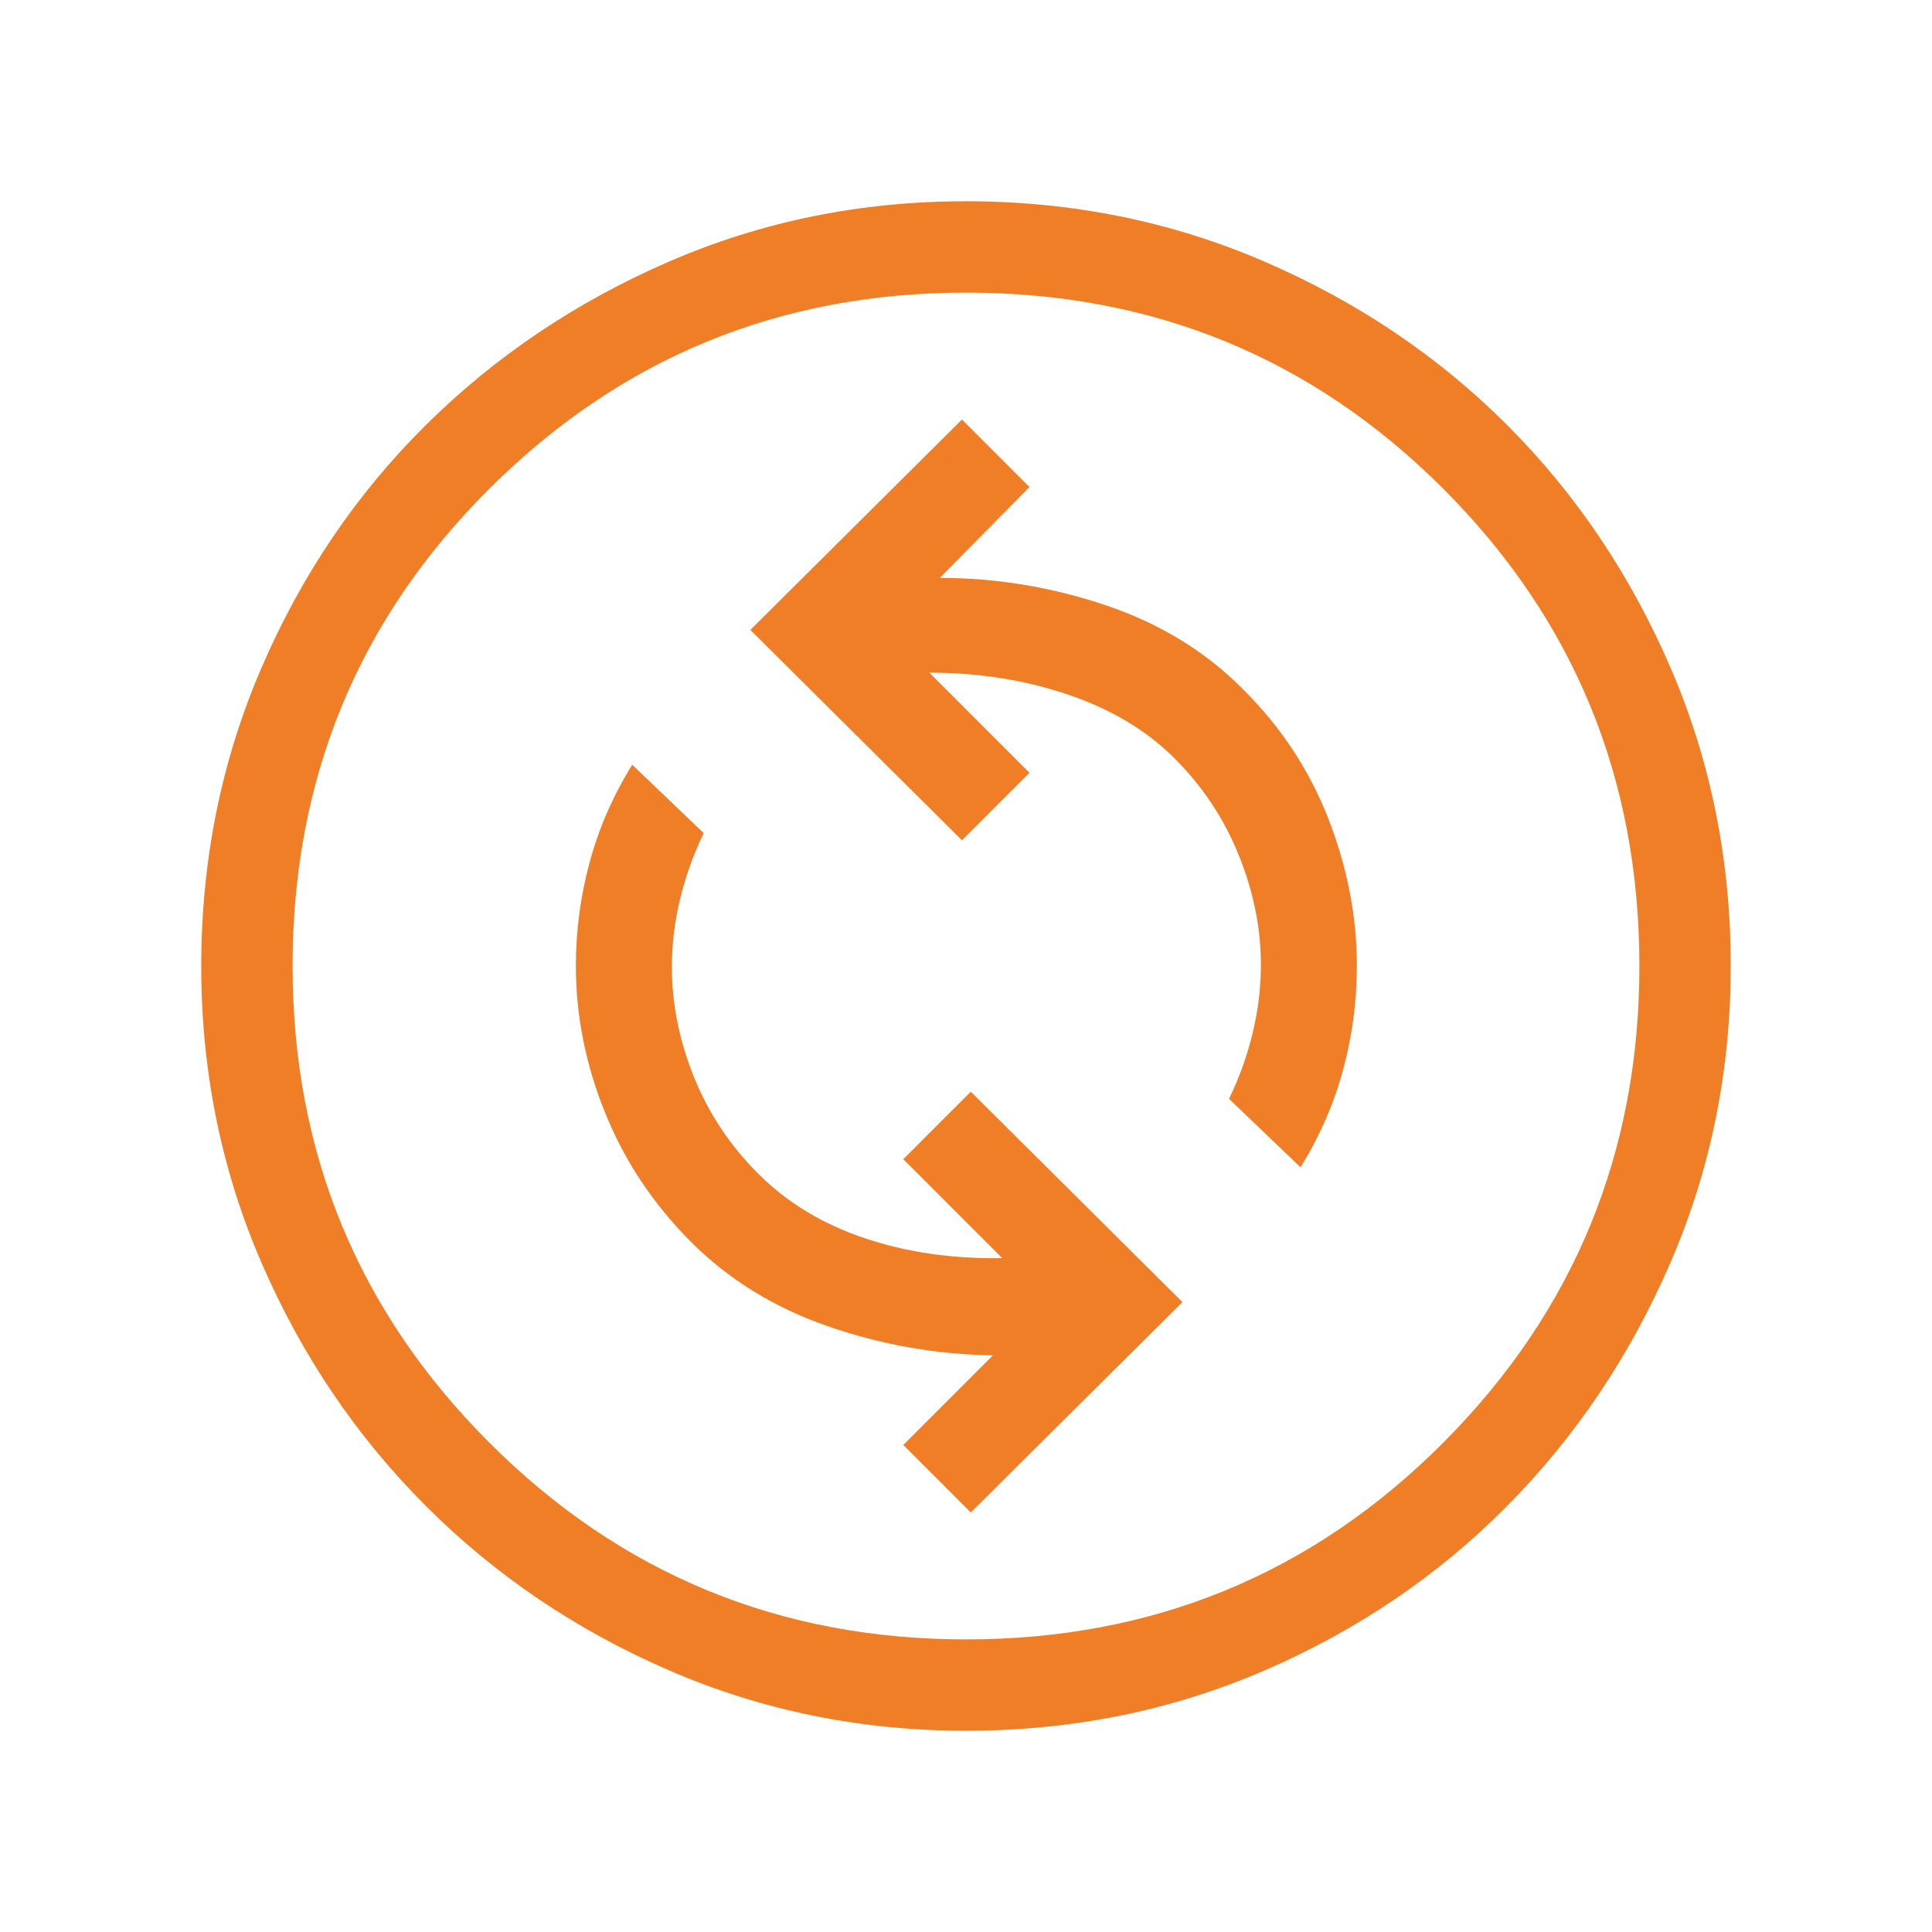
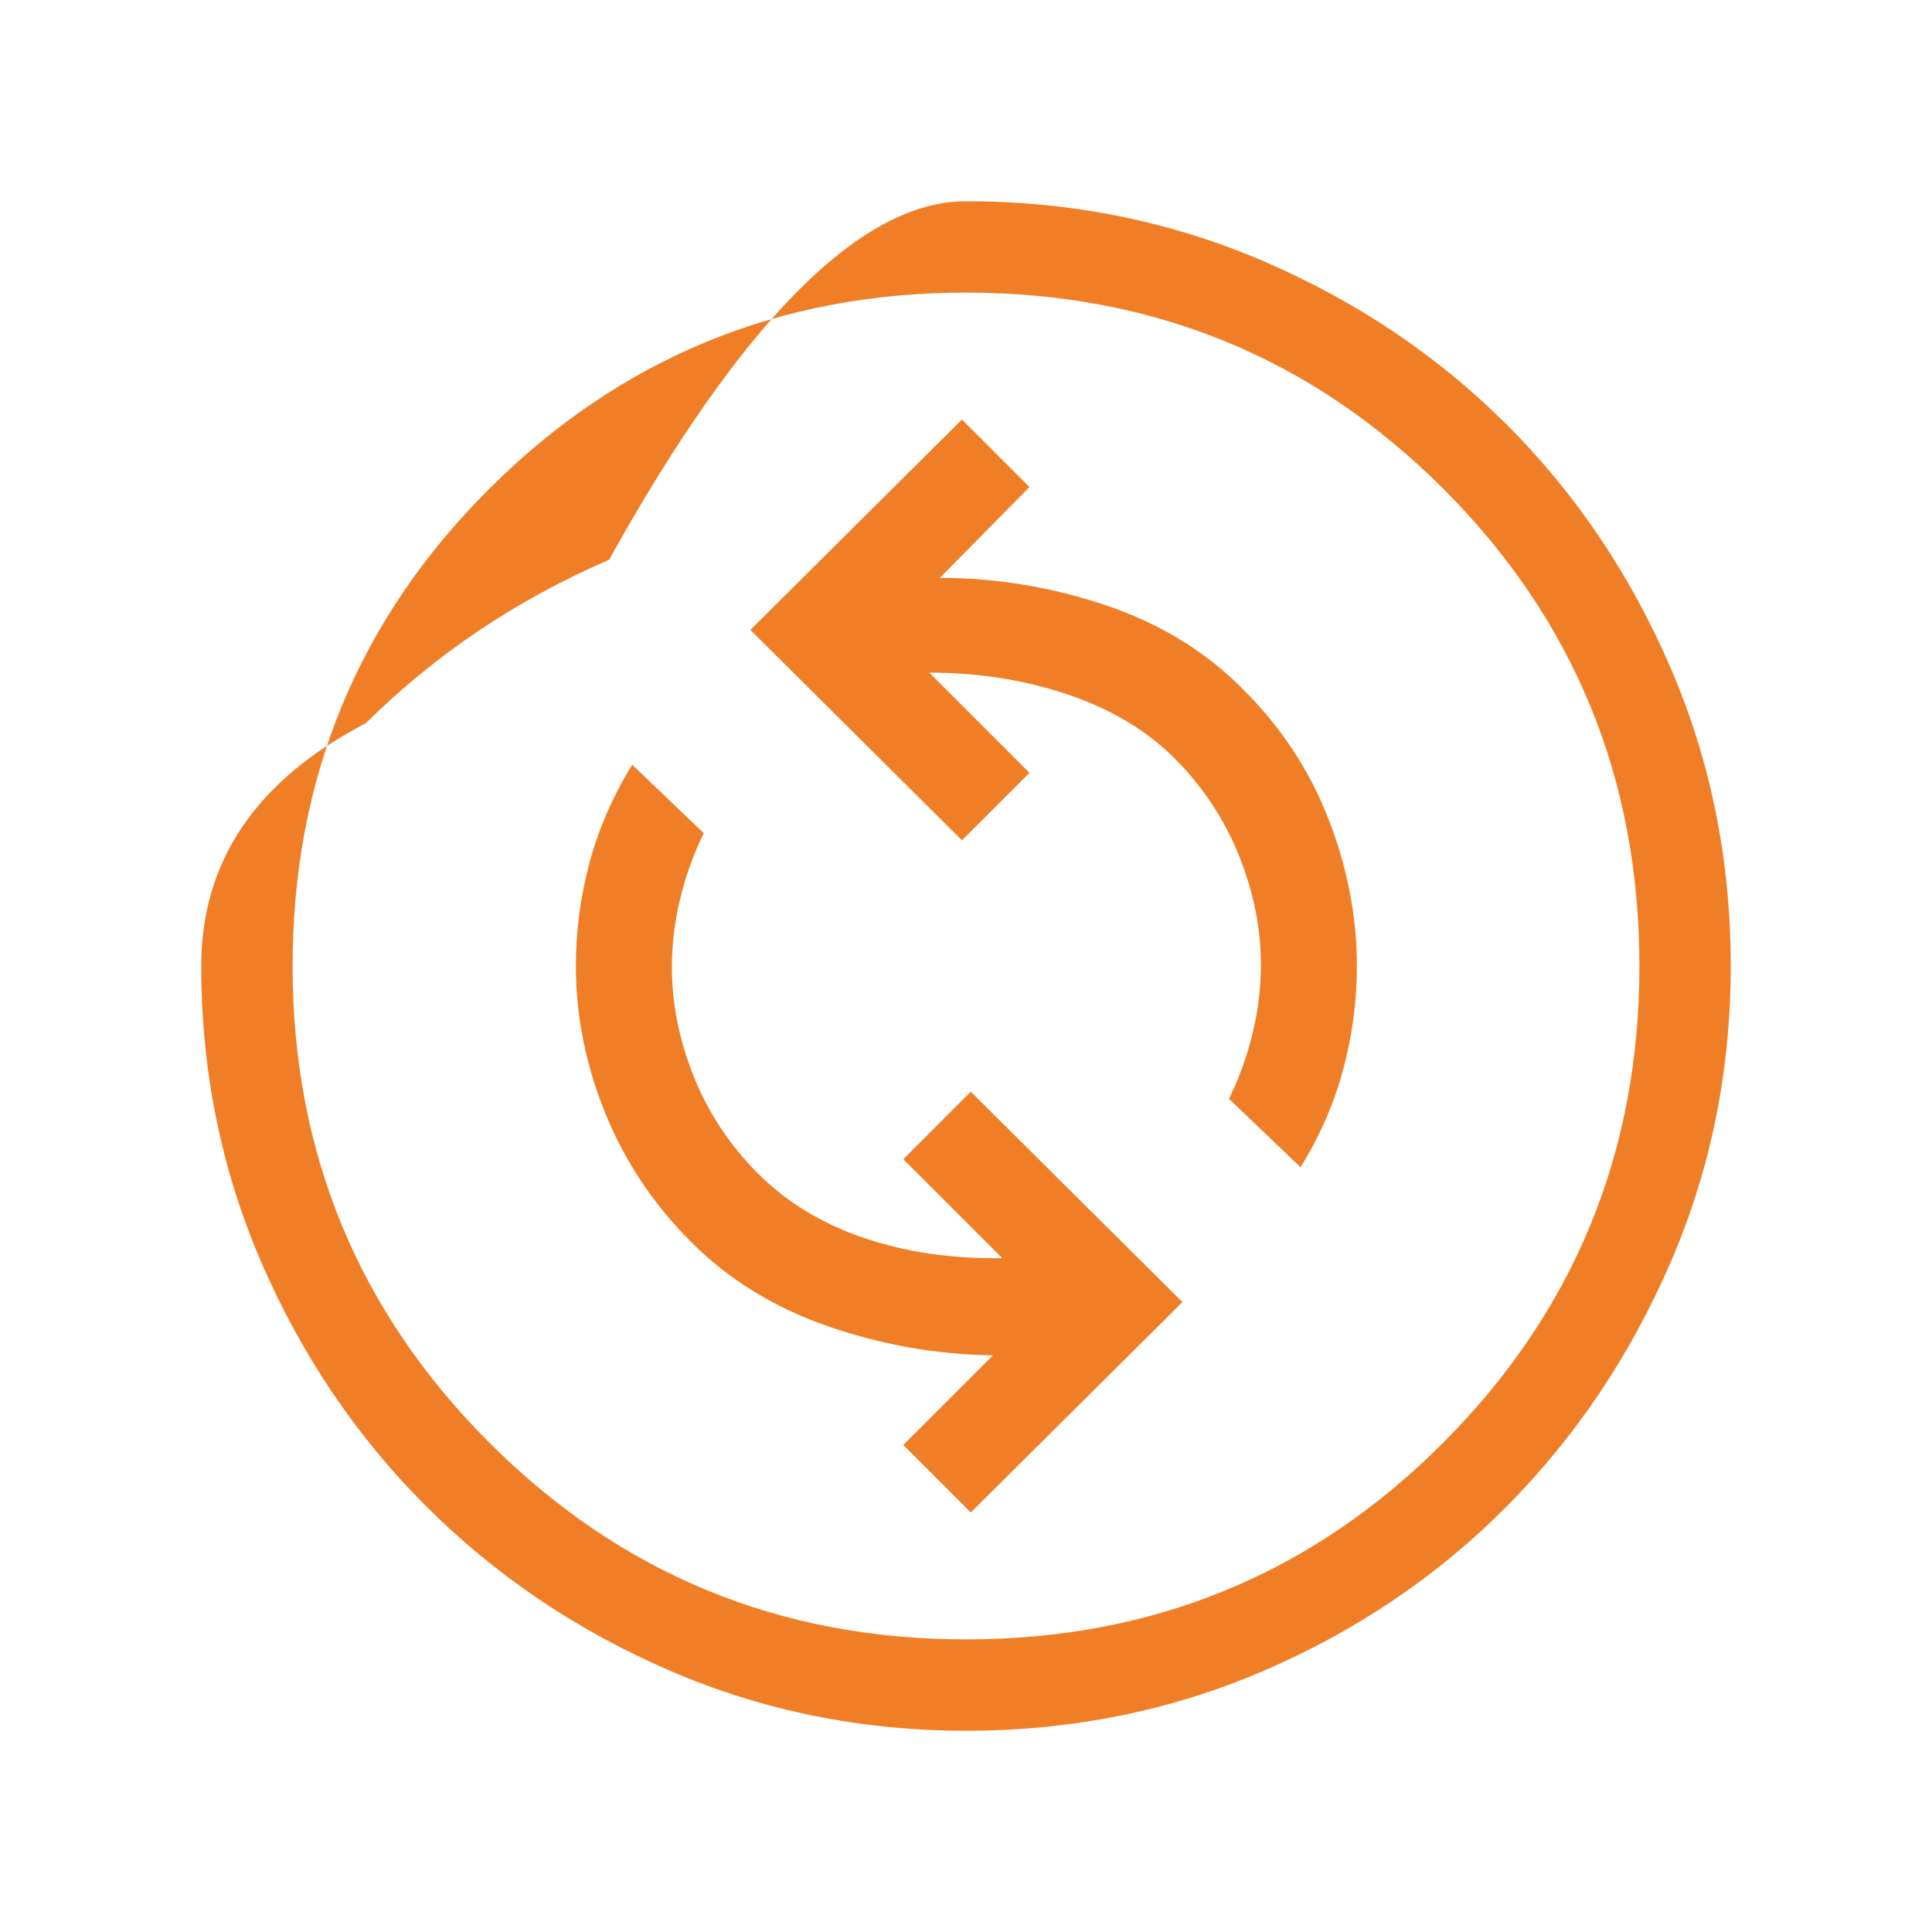
<svg xmlns="http://www.w3.org/2000/svg" height="48px" viewBox="0 -960 960 960" width="48px" fill="#f07e26">
-   <path d="M482.38-208.46 587.54-313 482.38-417.54 448.85-384 498-334.85q-37.23.62-68.54-9.96-31.31-10.57-52.69-31.96-21.16-21.15-32.04-48.31-10.88-27.15-10.88-54.3 0-17 4.11-34 4.12-17 11.73-32.62l-35.54-34q-14.3 23.08-21.15 48.42-6.85 25.34-6.85 51.58 0 36.83 14.43 72.68 14.42 35.86 42.46 64.09 28.04 28.23 68.08 42.15 40.03 13.93 82.27 14.54L448.85-242l33.53 33.54ZM646.23-380q14.31-23.08 21.15-48.42 6.85-25.34 6.85-51.58 0-36.76-14.12-73.05-14.11-36.28-42.34-64.33-27.85-28.23-68.27-41.85-40.42-13.62-82.5-13.62L511.54-718 478-751.54 372.85-647 478-542.46 511.54-576l-49.77-49.77q36.61 0 68.85 10.88 32.23 10.89 53.11 31.8 20.88 20.92 31.85 48.1 10.96 27.19 10.96 54.37 0 17-4.12 34-4.11 17-11.73 32.62l35.54 34ZM480.07-100q-78.22 0-147.4-29.92t-120.99-81.71q-51.81-51.79-81.75-120.94Q100-401.71 100-479.93q0-78.84 29.92-148.21t81.71-120.68q51.79-51.31 120.94-81.25Q401.71-860 479.93-860q78.84 0 148.21 29.92t120.68 81.21q51.31 51.29 81.25 120.63Q860-558.9 860-480.07q0 78.22-29.92 147.4t-81.21 120.99q-51.29 51.81-120.63 81.75Q558.9-100 480.07-100Zm-.07-45.39q139.69 0 237.15-97.76 97.46-97.77 97.46-236.85 0-139.69-97.46-237.15-97.46-97.46-237.15-97.46-139.08 0-236.85 97.46-97.76 97.46-97.76 237.15 0 139.08 97.76 236.85 97.77 97.76 236.85 97.76ZM480-480Z" />
+   <path d="M482.38-208.46 587.54-313 482.38-417.54 448.85-384 498-334.85q-37.23.62-68.54-9.96-31.31-10.57-52.69-31.96-21.16-21.15-32.04-48.31-10.88-27.15-10.88-54.3 0-17 4.11-34 4.12-17 11.73-32.62l-35.54-34q-14.3 23.08-21.15 48.42-6.85 25.34-6.85 51.58 0 36.83 14.43 72.68 14.42 35.86 42.46 64.09 28.04 28.23 68.08 42.15 40.03 13.93 82.27 14.54L448.85-242l33.53 33.54ZM646.23-380q14.31-23.08 21.15-48.42 6.85-25.34 6.85-51.58 0-36.76-14.12-73.05-14.11-36.28-42.34-64.33-27.85-28.23-68.27-41.85-40.42-13.62-82.5-13.62L511.54-718 478-751.54 372.85-647 478-542.46 511.54-576l-49.77-49.77q36.61 0 68.85 10.88 32.23 10.89 53.11 31.8 20.88 20.92 31.85 48.1 10.96 27.19 10.96 54.37 0 17-4.12 34-4.11 17-11.73 32.62l35.54 34ZM480.07-100q-78.22 0-147.4-29.92t-120.99-81.71q-51.81-51.79-81.75-120.94Q100-401.71 100-479.93t81.71-120.68q51.79-51.31 120.94-81.25Q401.71-860 479.93-860q78.84 0 148.21 29.92t120.68 81.21q51.31 51.29 81.25 120.63Q860-558.9 860-480.07q0 78.22-29.92 147.4t-81.21 120.99q-51.29 51.81-120.63 81.75Q558.9-100 480.07-100Zm-.07-45.39q139.69 0 237.15-97.76 97.46-97.77 97.46-236.85 0-139.69-97.46-237.15-97.46-97.46-237.15-97.46-139.08 0-236.85 97.46-97.76 97.46-97.76 237.15 0 139.08 97.76 236.85 97.77 97.76 236.85 97.76ZM480-480Z" />
</svg>